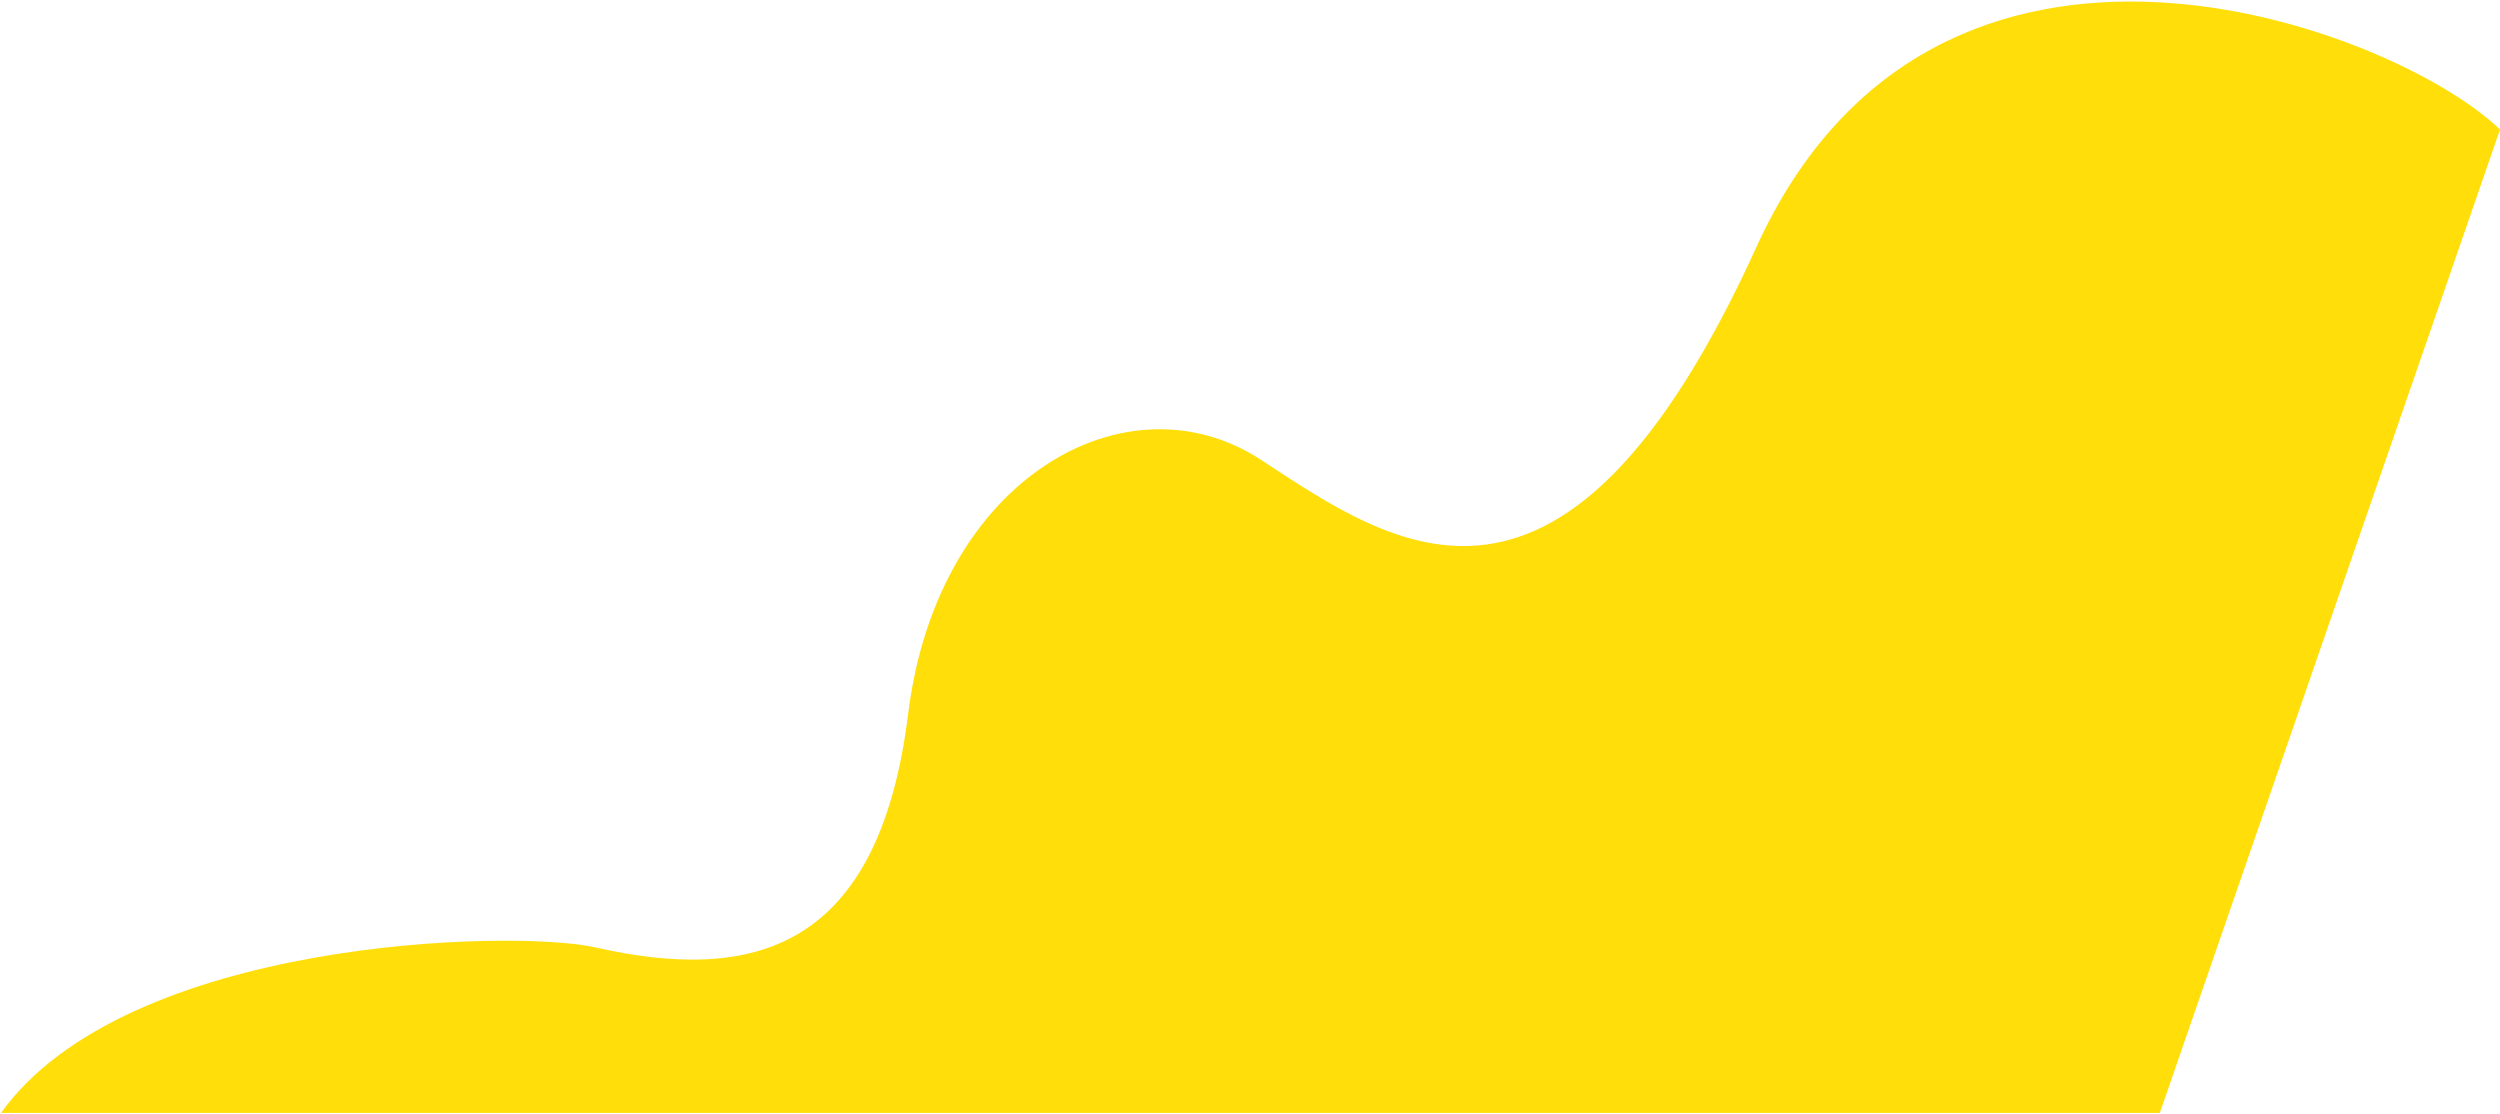
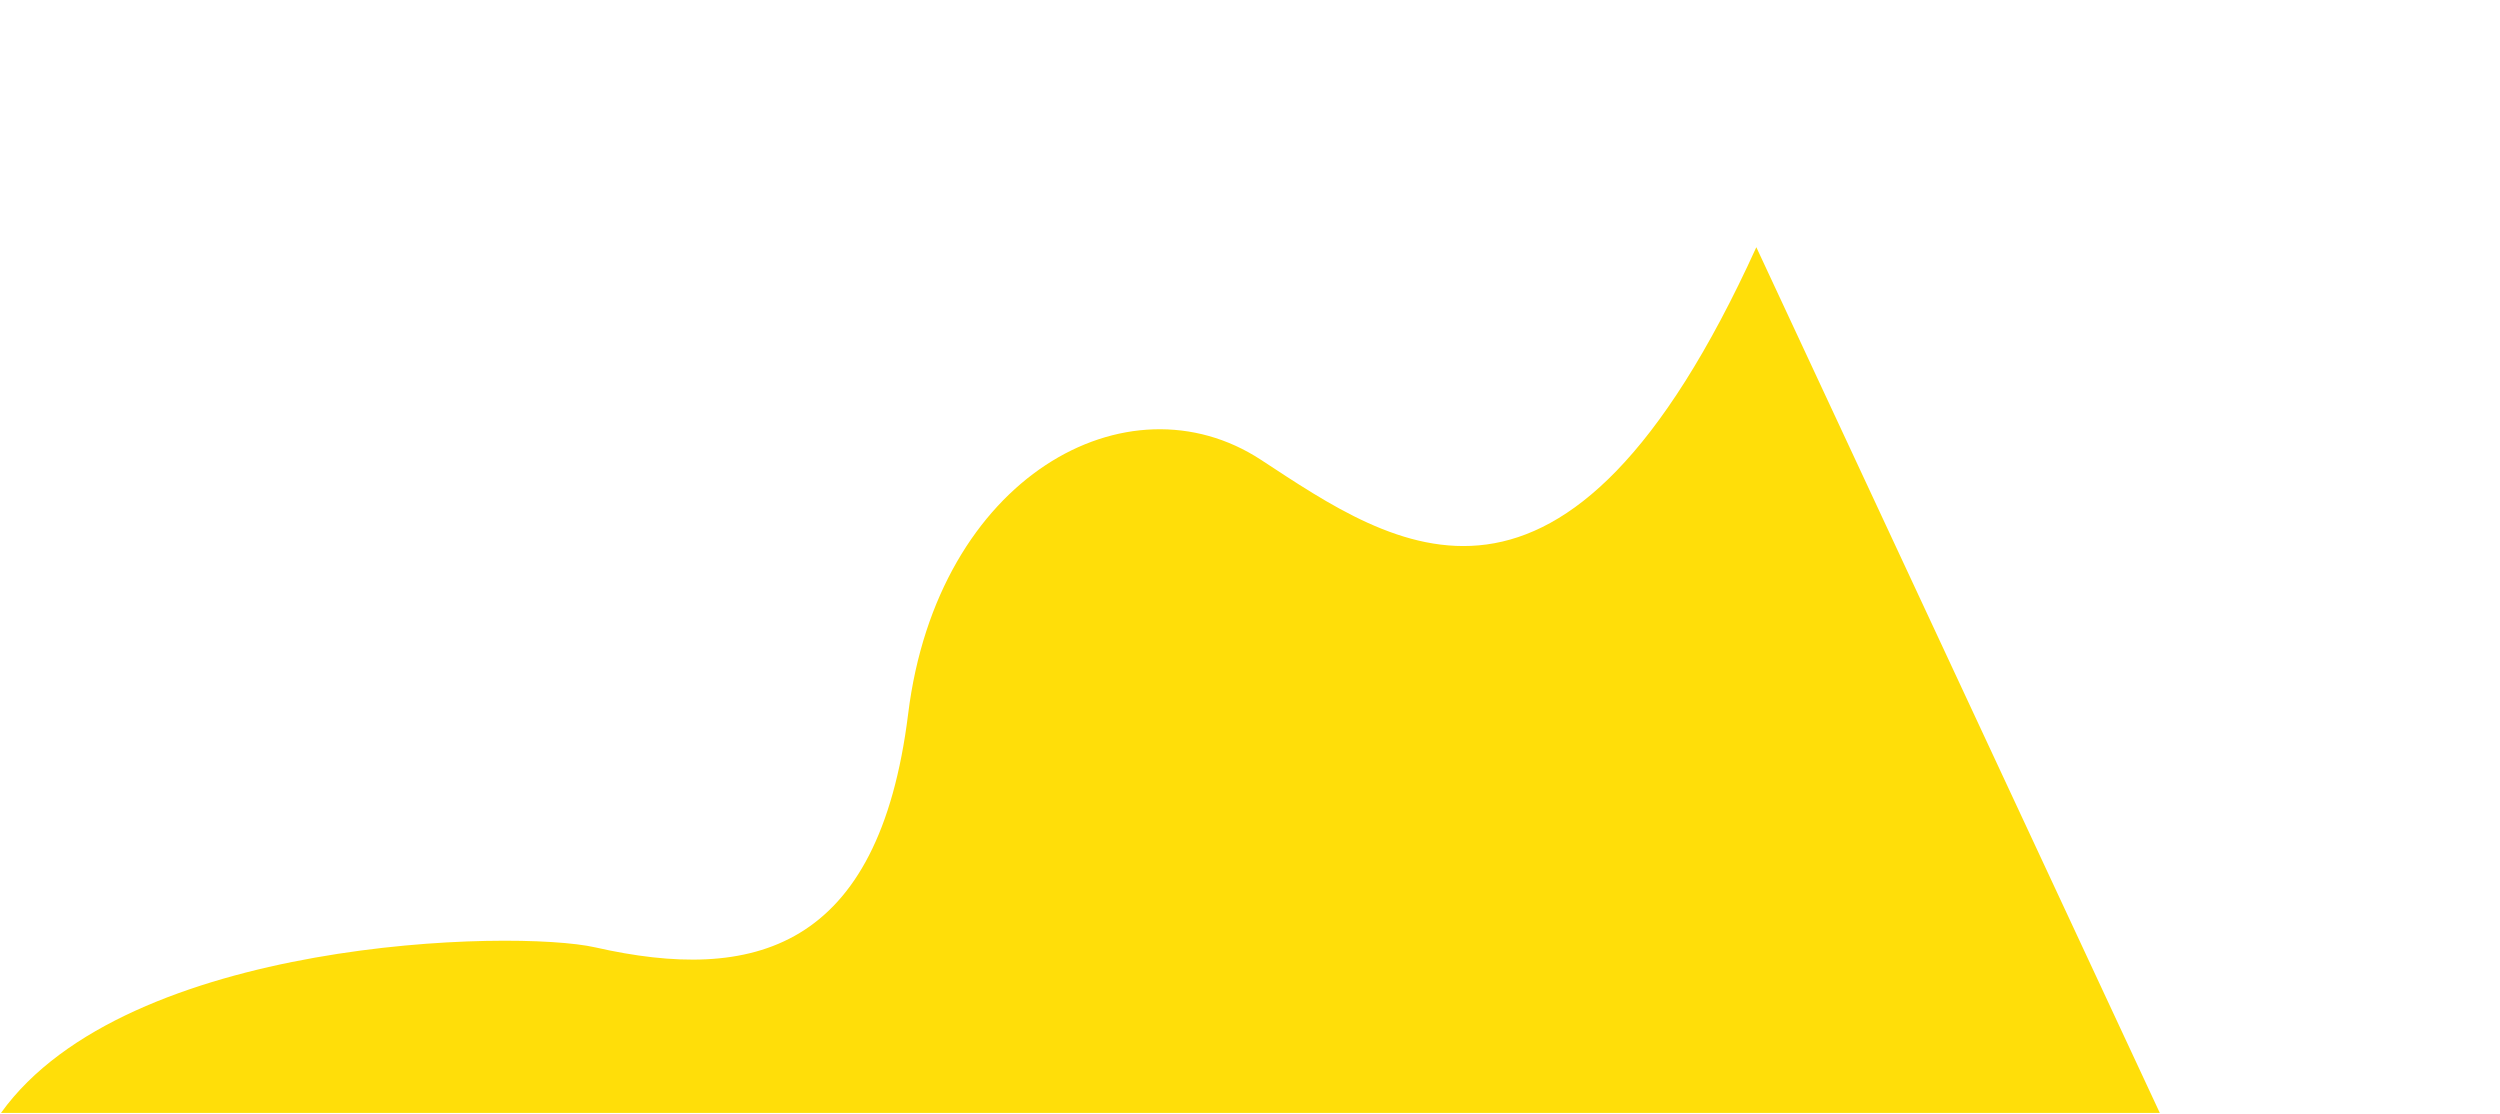
<svg xmlns="http://www.w3.org/2000/svg" width="1264" height="563" viewBox="0 0 1264 563" fill="none">
-   <path d="M888 125C979.059 -75 1211.3 14.433 1264 65.5L1092 562.698H0.5C64 474.198 260.069 469.732 301 479C380.5 497 444.296 480.892 459.163 360.91C474.03 240.929 570.171 188.375 637.567 232.5C704.964 276.626 790.88 338.312 888 125Z" fill="#FFDE09" />
+   <path d="M888 125L1092 562.698H0.5C64 474.198 260.069 469.732 301 479C380.5 497 444.296 480.892 459.163 360.91C474.03 240.929 570.171 188.375 637.567 232.5C704.964 276.626 790.88 338.312 888 125Z" fill="#FFDE09" />
</svg>